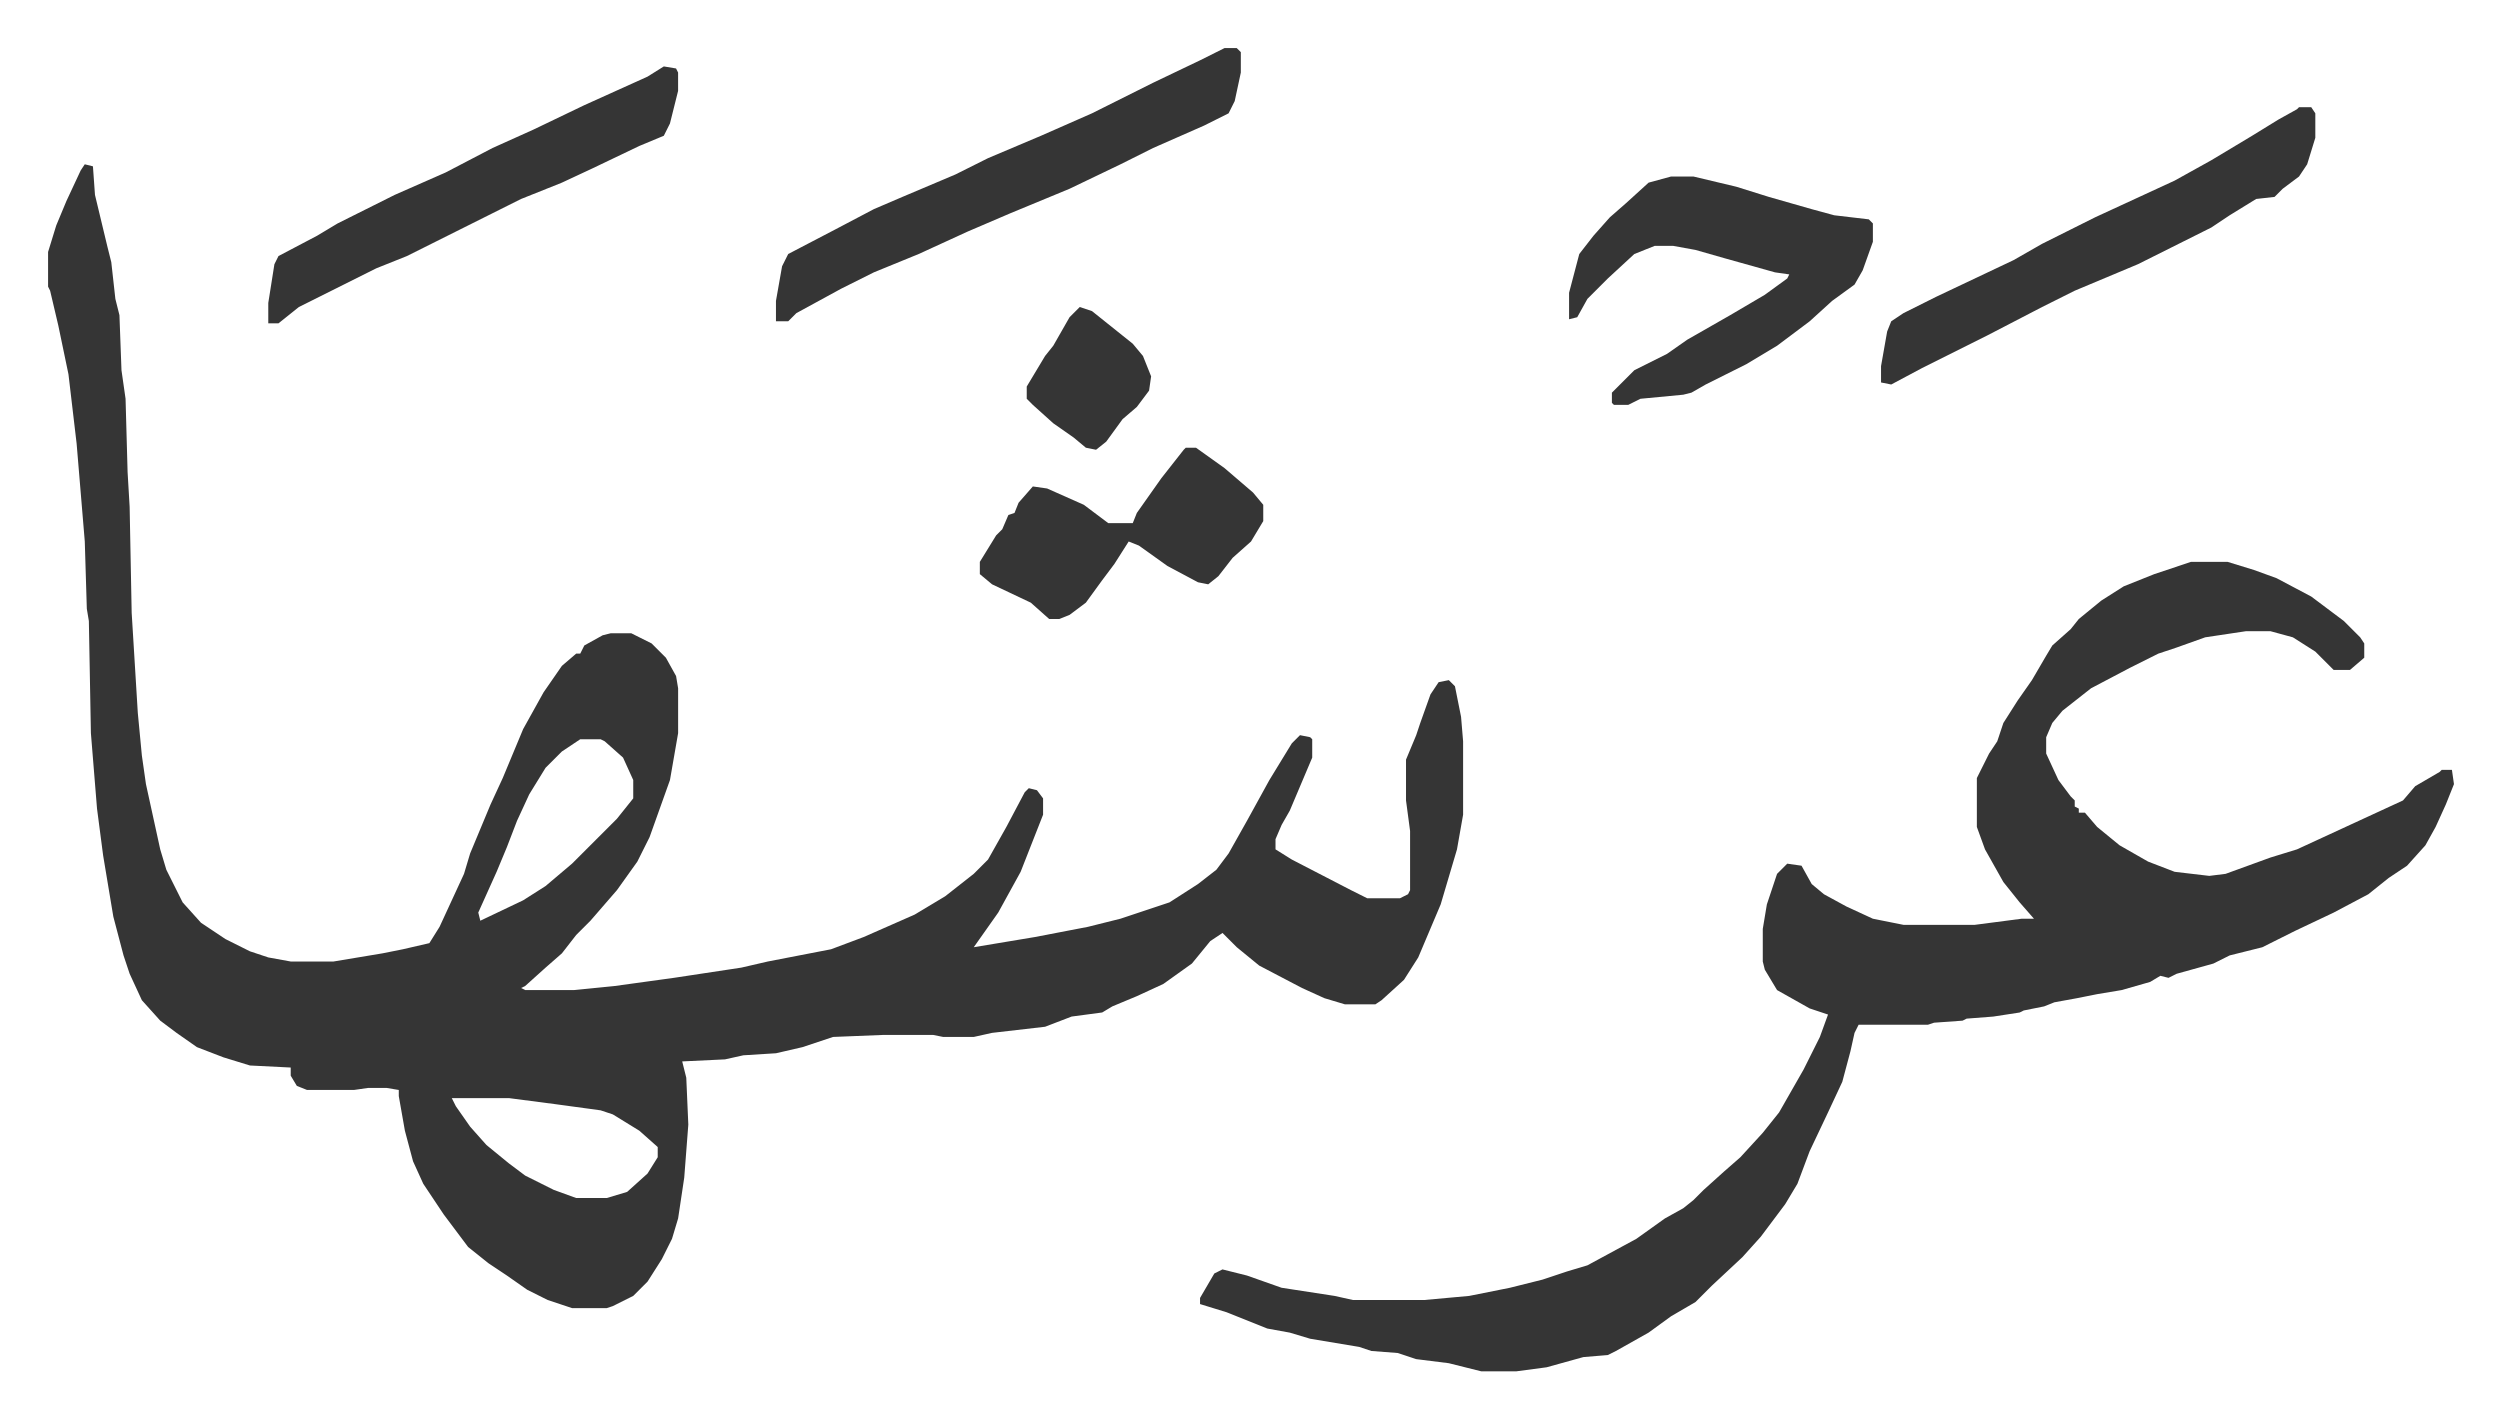
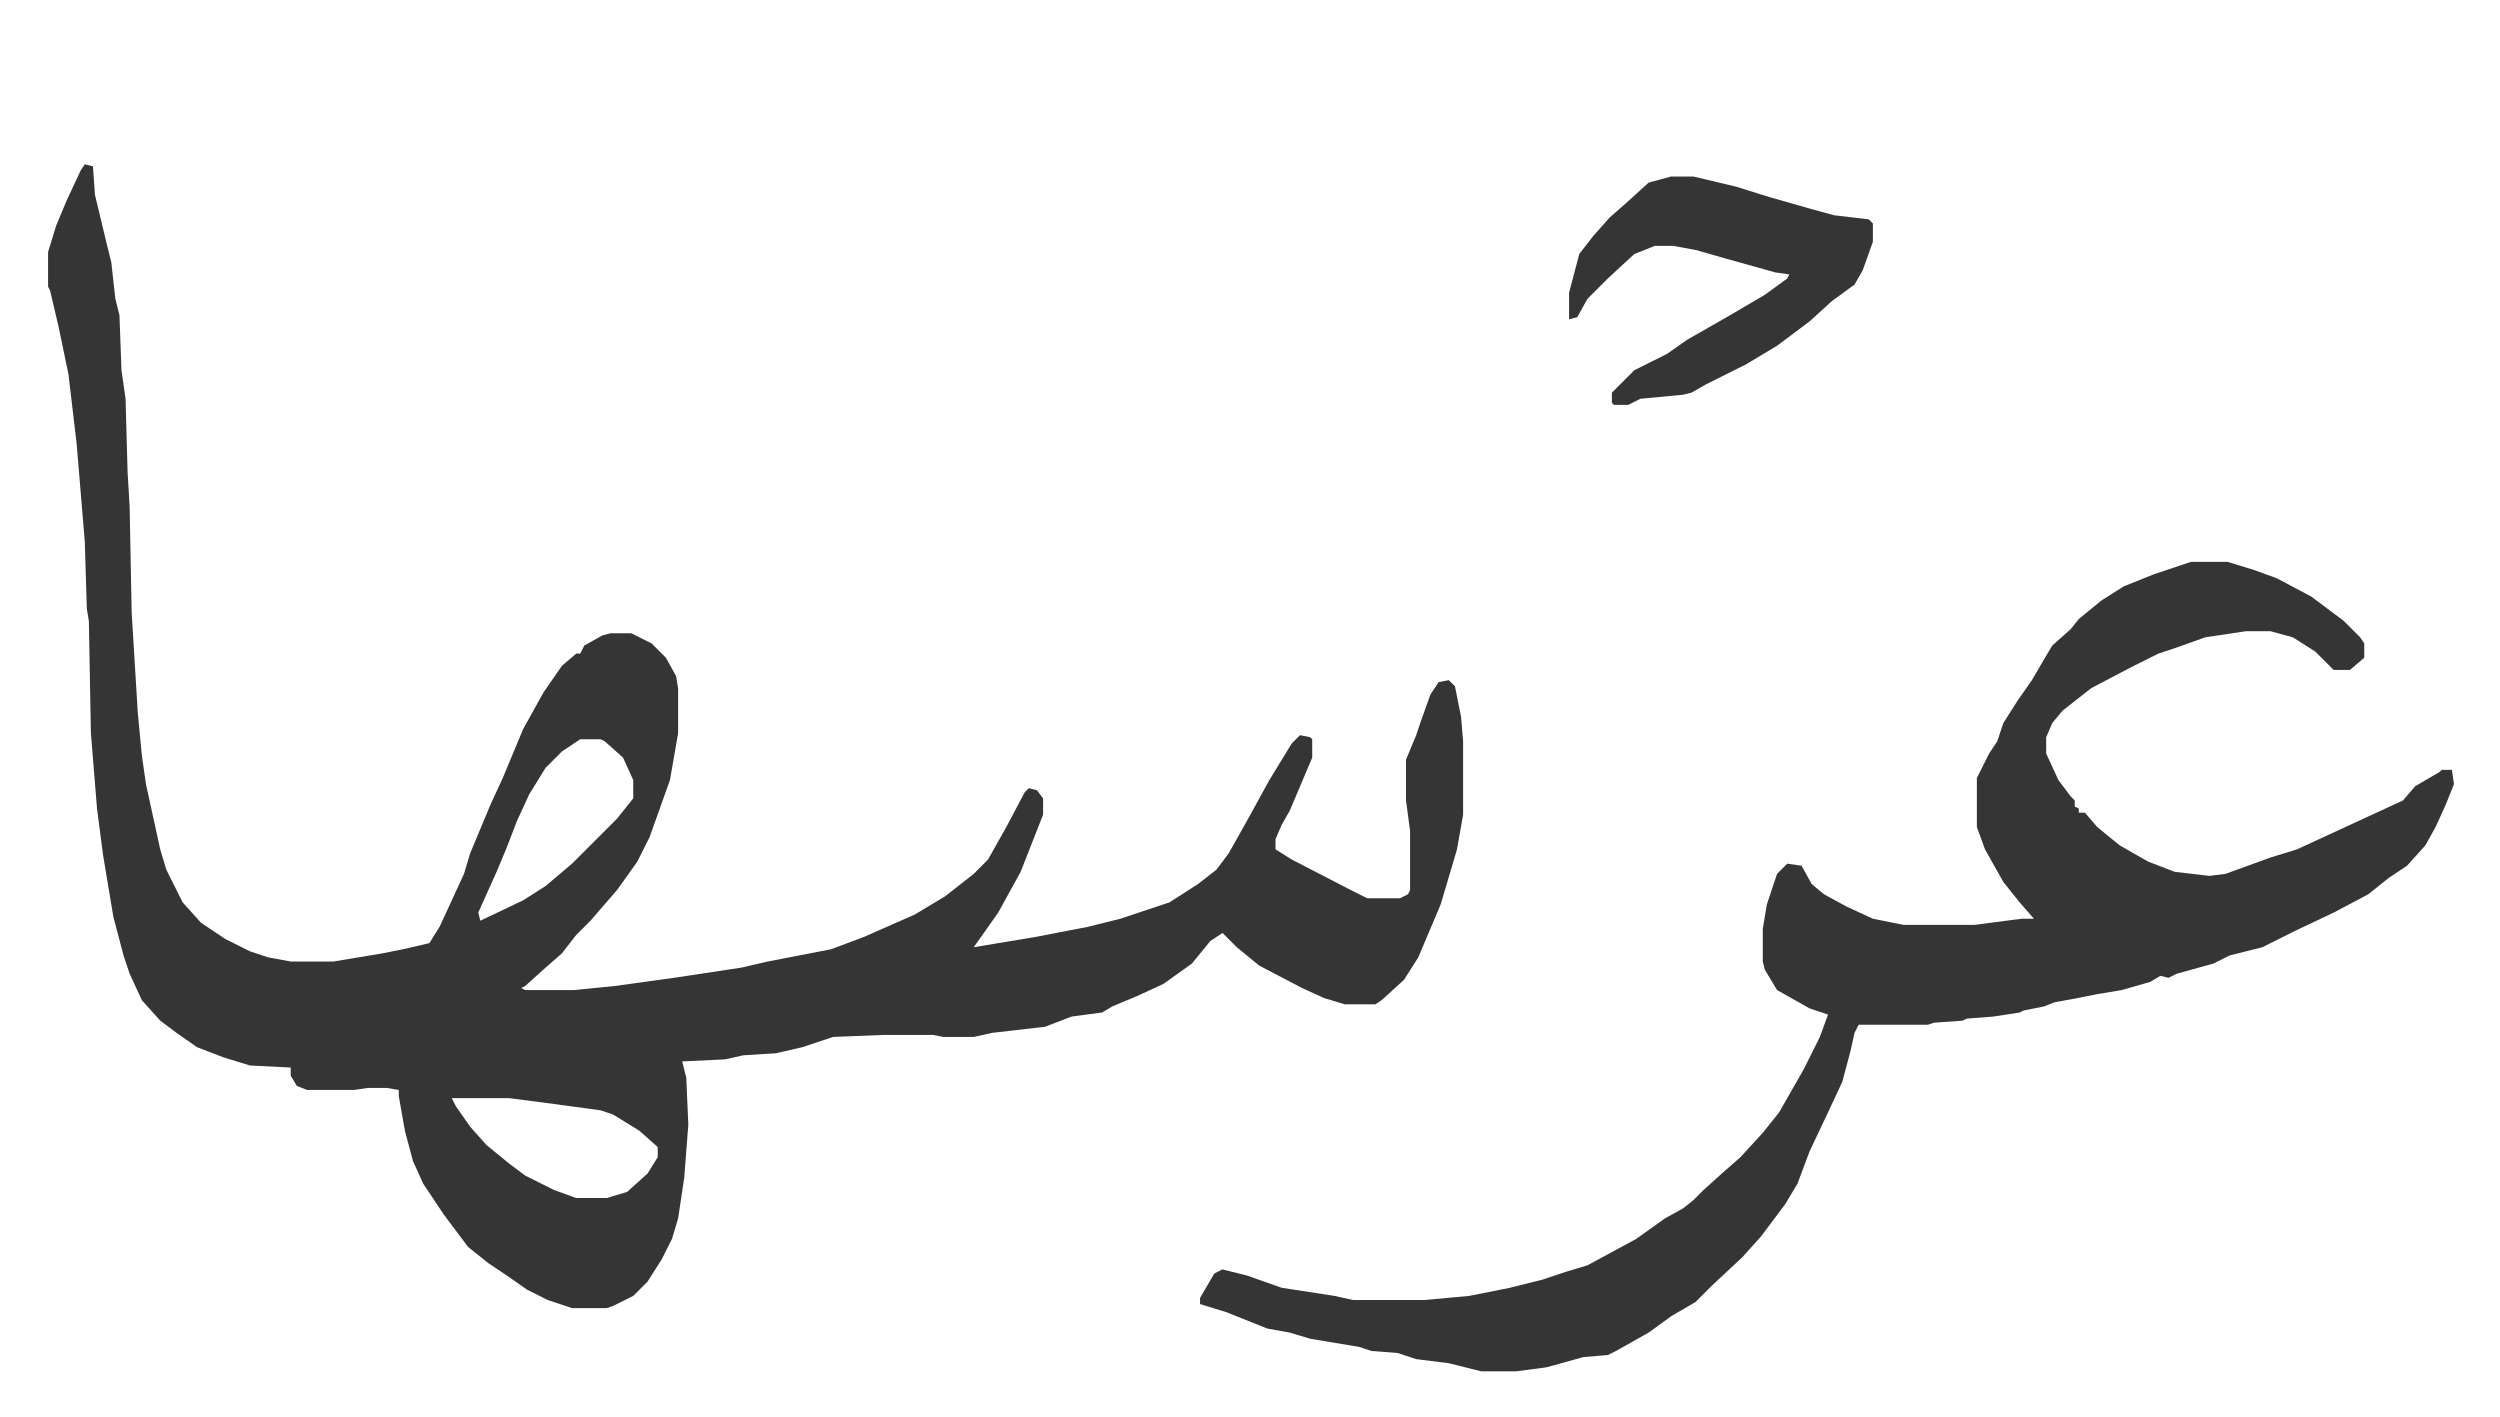
<svg xmlns="http://www.w3.org/2000/svg" role="img" viewBox="-23.58 444.42 1226.16 695.16">
  <path fill="#353535" id="rule_normal" d="M18 525l4 1 1 14 6 25 2 8 2 18 2 8 1 27 2 14 1 36 1 17 1 52 3 49 2 21 2 14 7 32 3 10 8 16 9 10 12 8 12 6 9 3 11 2h21l24-4 10-2 13-3 5-8 12-26 3-10 10-24 6-13 10-24 10-18 9-13 7-6h2l2-4 9-5 4-1h10l10 5 7 7 5 9 1 6v22l-4 23-10 28-6 12-10 14-13 15-7 7-7 9-8 7-10 9-2 1 2 1h24l20-2 29-4 33-5 13-3 31-6 16-6 25-11 15-9 14-11 7-7 9-16 9-17 2-2 4 1 3 4v8l-11 28-11 20-12 17 30-5 26-5 16-4 24-8 14-9 9-7 6-8 9-16 11-20 11-18 4-4 5 1 1 1v9l-11 26-4 7-3 7v5l8 5 29 15 8 4h16l4-2 1-2v-29l-2-15v-20l5-12 2-6 5-14 4-6 5-1 3 3 3 15 1 12v36l-3 17-8 27-11 26-7 11-11 10-3 2h-15l-10-3-11-5-21-11-11-9-7-7-6 4-9 11-14 10-13 6-12 5-5 3-15 2-13 5-26 3-9 2h-15l-5-1h-24l-25 1-15 5-13 3-16 1-9 2-21 1 2 8 1 23-2 26-3 20-3 10-5 10-7 11-7 7-10 5-3 1h-17l-12-4-10-5-10-7-9-6-10-8-12-16-10-15-5-11-4-15-3-17v-3l-6-1h-9l-7 1h-23l-5-2-3-5v-4l-20-1-13-4-13-5-10-7-8-6-9-10-6-13-3-9-5-19-5-30-3-23-3-37-1-55-1-6-1-33-4-48-4-34-5-24-4-17-1-2v-17l4-13 5-12 7-15zm243 282l-9 6-8 8-8 13-6 13-5 13-5 12-9 20 1 4 21-10 11-7 13-11 9-9 5-5 8-8 8-10v-9l-5-11-9-8-2-1zm-63 176l2 4 7 10 8 9 11 9 8 6 14 7 11 4h15l10-3 10-9 5-8v-5l-9-8-13-8-6-2-22-3-23-3zm853-263h18l13 4 11 4 17 9 16 12 8 8 2 3v7l-7 6h-8l-9-9-11-7-11-3h-12l-20 3-14 5-9 3-14 7-19 10-14 11-5 6-3 7v8l6 13 6 8 2 2v3l2 1v2h3l6 7 11 9 14 8 13 5 17 2 8-1 22-8 13-4 26-12 26-12 6-7 12-7 1-1h5l1 7-4 10-5 11-5 9-9 10-9 6-10 8-17 9-19 9-16 8-16 4-8 4-18 5-4 2-4-1-5 3-14 4-12 2-10 2-11 2-5 2-10 2-2 1-13 2-13 1-2 1-14 1-3 1h-34l-2 4-2 9-4 15-7 15-9 19-6 16-6 10-12 16-9 10-15 14-8 8-12 7-11 8-16 9-4 2-12 1-18 5-15 2h-17l-16-4-16-2-9-3-13-1-6-2-24-4-10-3-11-2-20-8-13-4v-3l7-12 4-2 12 3 17 6 26 4 9 2h35l22-2 20-4 16-4 12-4 10-3 24-13 14-10 9-5 5-4 5-5 10-9 8-7 11-12 8-10 12-21 8-16 4-11-9-3-16-9-6-10-1-4v-16l2-12 5-15 5-5 7 1 5 9 6 5 11 6 13 6 15 3h35l23-3h6l-7-8-8-10-9-16-4-11v-24l6-12 4-6 3-9 7-11 7-10 7-12 3-5 9-8 4-5 11-9 11-7 15-6zM796 531h11l21 5 16 5 21 6 11 3 17 2 2 2v9l-5 14-4 7-11 8-11 10-16 12-15 9-20 10-7 4-4 1-21 2-6 3h-7l-1-1v-5l11-11 16-8 10-7 21-12 17-10 11-8 1-2-7-1-25-7-14-4-11-2h-9l-10 4-13 12-10 10-5 9-4 1v-13l5-19 7-9 8-9 8-7 11-10z" />
-   <path fill="#353535" id="rule_normal" d="M577 468h6l2 2v10l-3 14-3 6-12 6-25 11-16 8-25 12-29 12-21 9-24 11-22 9-16 8-22 12-4 4h-6v-10l3-17 3-6 23-12 19-10 14-6 26-11 16-8 26-11 25-11 30-15 23-11zm527 29h6l2 3v12l-4 13-4 6-8 6-4 4-9 1-13 8-9 6-20 10-16 8-31 13-16 8-27 14-16 8-16 8-15 8-5-1v-8l3-17 2-5 6-4 16-8 38-18 14-8 26-13 13-6 26-12 18-10 10-6 10-6 13-8 9-5zm-802-20l6 1 1 2v9l-4 16-3 6-12 5-23 11-15 7-20 8-26 13-16 8-14 7-15 6-16 8-22 11-10 8h-5v-10l3-19 2-4 19-10 10-6 28-14 25-11 23-12 20-9 25-12 31-14zm256 187h5l14 10 14 12 5 6v8l-6 10-9 8-7 9-5 4-5-1-15-8-14-10-5-2-7 11-6 8-8 11-8 6-5 2h-5l-9-8-19-9-6-5v-6l8-13 3-3 3-7 3-1 2-5 7-8 7 1 18 8 12 9h12l2-5 12-17 11-14zm-52-69l6 2 10 8 10 8 5 6 4 10-1 7-6 8-7 6-8 11-5 4-5-1-6-5-10-7-10-9-3-3v-6l9-15 4-5 8-14z" />
</svg>